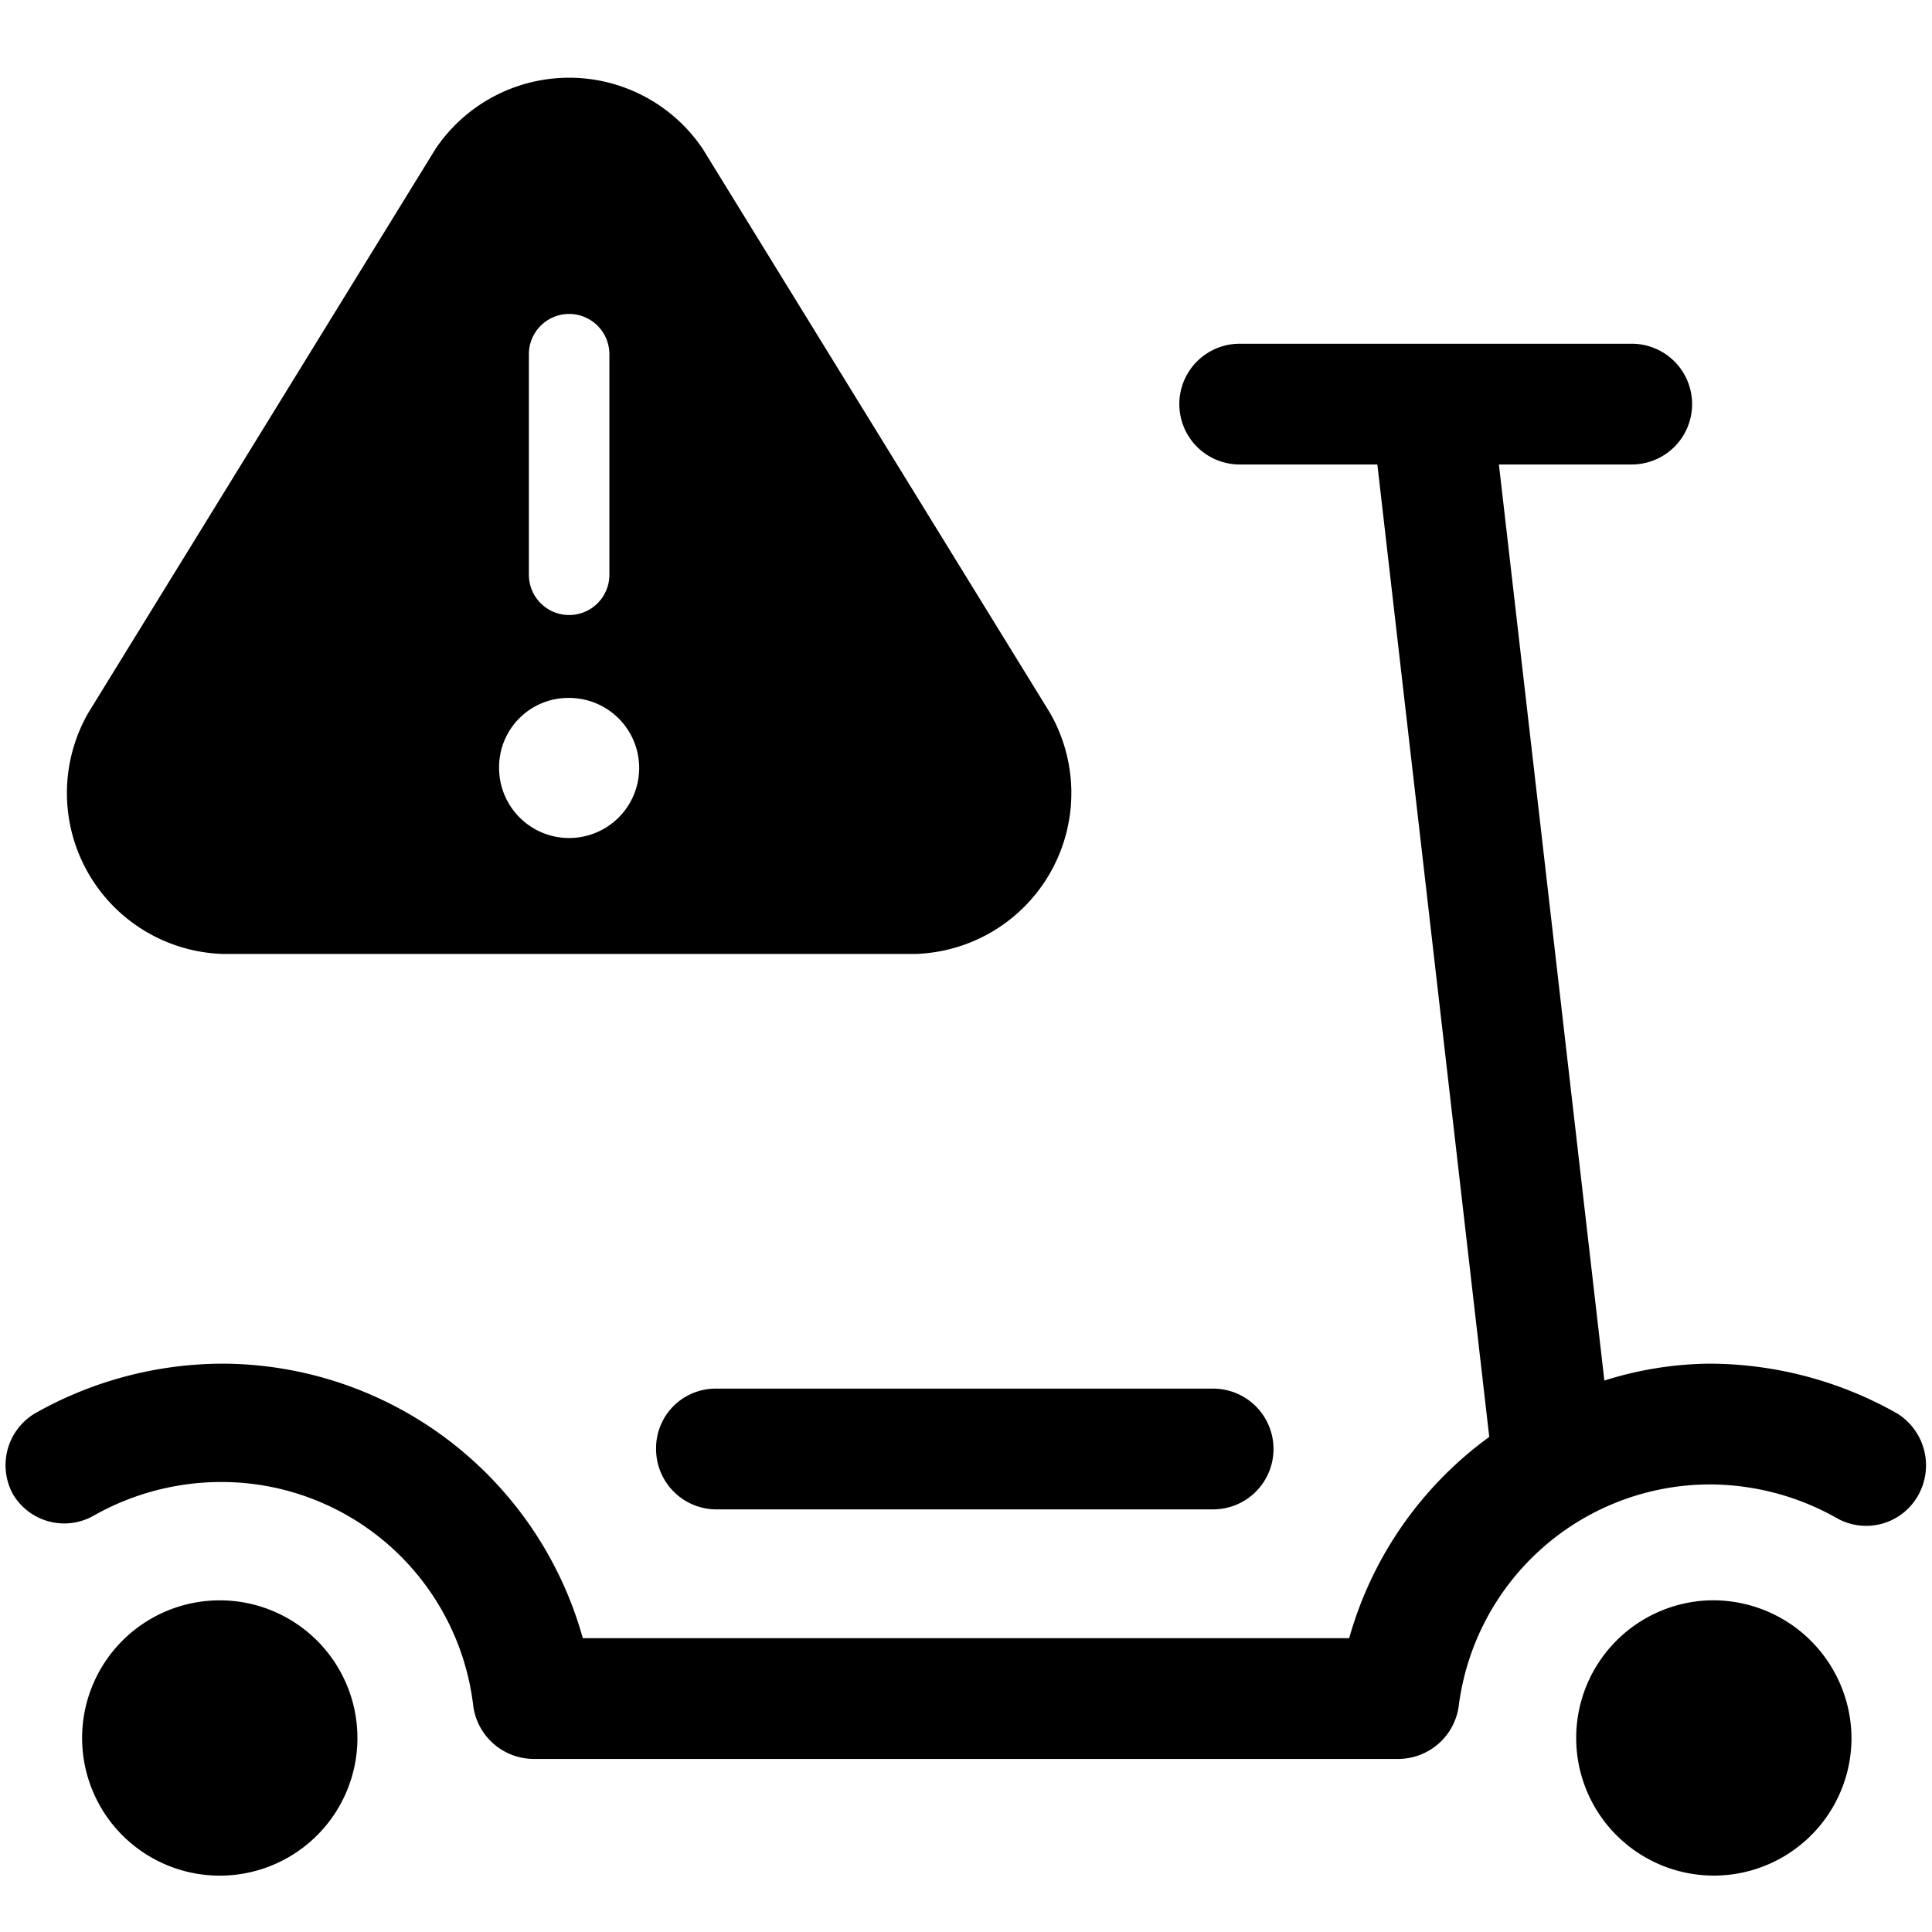
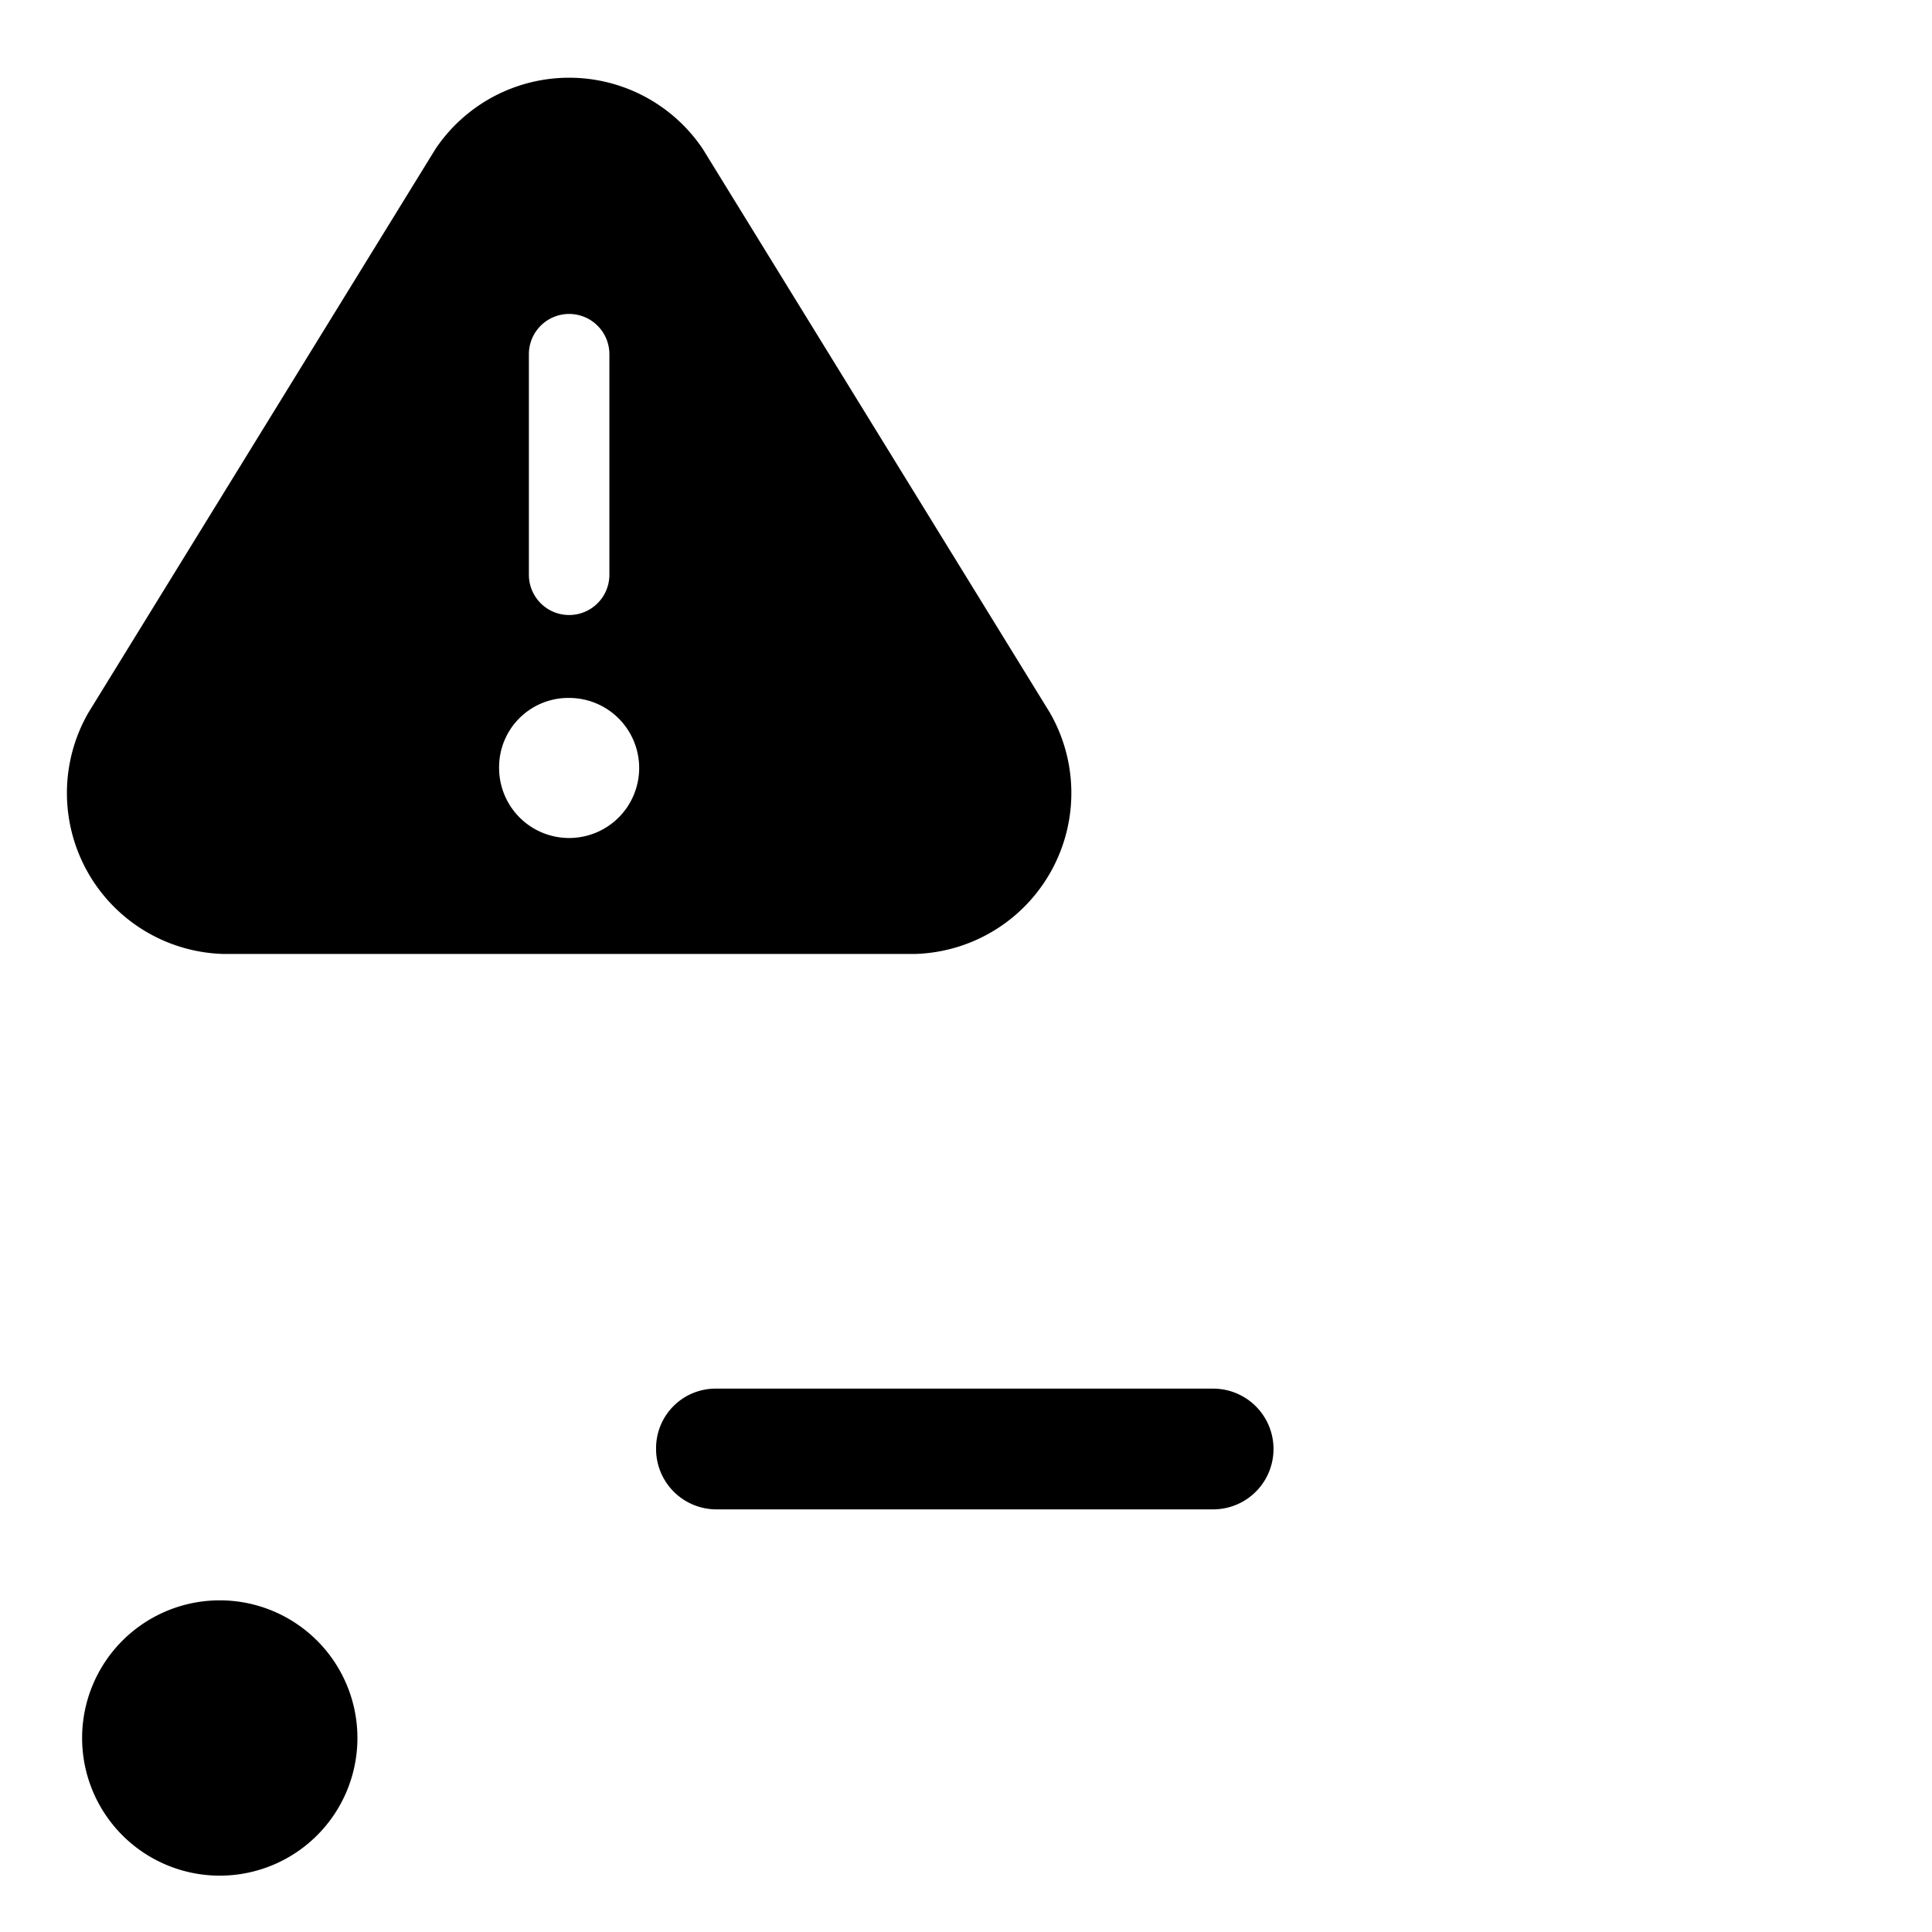
<svg xmlns="http://www.w3.org/2000/svg" viewBox="0 0 24 24">
  <g>
    <path d="M2.76 11.85h8.62a2 2 0 0 0 1.66 -3l-4.31 -7a2 2 0 0 0 -3.32 0l-4.31 7a2 2 0 0 0 1.66 3ZM6.57 4.4a0.5 0.5 0 0 1 0.5 -0.5 0.5 0.5 0 0 1 0.5 0.5v2.74a0.5 0.5 0 0 1 -0.5 0.5 0.5 0.5 0 0 1 -0.5 -0.5Zm0.5 4.27a0.87 0.87 0 1 1 -0.87 0.87 0.86 0.86 0 0 1 0.87 -0.87Z" fill="#000000" stroke-width="1" />
-     <path d="M21.24 19.88A1.71 1.71 0 1 0 23 21.59a1.72 1.72 0 0 0 -1.76 -1.71Z" fill="#000000" stroke-width="1" />
    <path d="M2.73 19.88a1.71 1.71 0 1 0 1.71 1.71 1.71 1.71 0 0 0 -1.71 -1.71Z" fill="#000000" stroke-width="1" />
-     <path d="M23.57 17.56a4.75 4.75 0 0 0 -2.33 -0.62 4.43 4.43 0 0 0 -1.31 0.21L18.62 5.77h1.65a0.75 0.75 0 0 0 0 -1.5H15.4a0.75 0.75 0 0 0 0 1.5h1.71l1.39 12.08a4.64 4.64 0 0 0 -1.74 2.5H7.24a4.66 4.66 0 0 0 -4.48 -3.41 4.75 4.75 0 0 0 -2.33 0.62 0.75 0.75 0 0 0 -0.27 1 0.74 0.74 0 0 0 1 0.27 3.22 3.22 0 0 1 1.58 -0.42 3.15 3.15 0 0 1 3.14 2.79 0.76 0.76 0 0 0 0.75 0.65h10.74a0.76 0.76 0 0 0 0.75 -0.65 3.15 3.15 0 0 1 3.12 -2.76 3.22 3.22 0 0 1 1.58 0.42 0.74 0.74 0 0 0 1 -0.27 0.76 0.76 0 0 0 -0.25 -1.03Z" fill="#000000" stroke-width="1" />
-     <path d="M8.15 18a0.75 0.75 0 0 0 0.75 0.75h6.17a0.75 0.75 0 0 0 0 -1.5H8.9a0.74 0.74 0 0 0 -0.75 0.75Z" fill="#000000" stroke-width="1" />
+     <path d="M8.15 18a0.75 0.75 0 0 0 0.75 0.75h6.17a0.75 0.75 0 0 0 0 -1.5H8.9a0.74 0.74 0 0 0 -0.75 0.75" fill="#000000" stroke-width="1" />
  </g>
</svg>